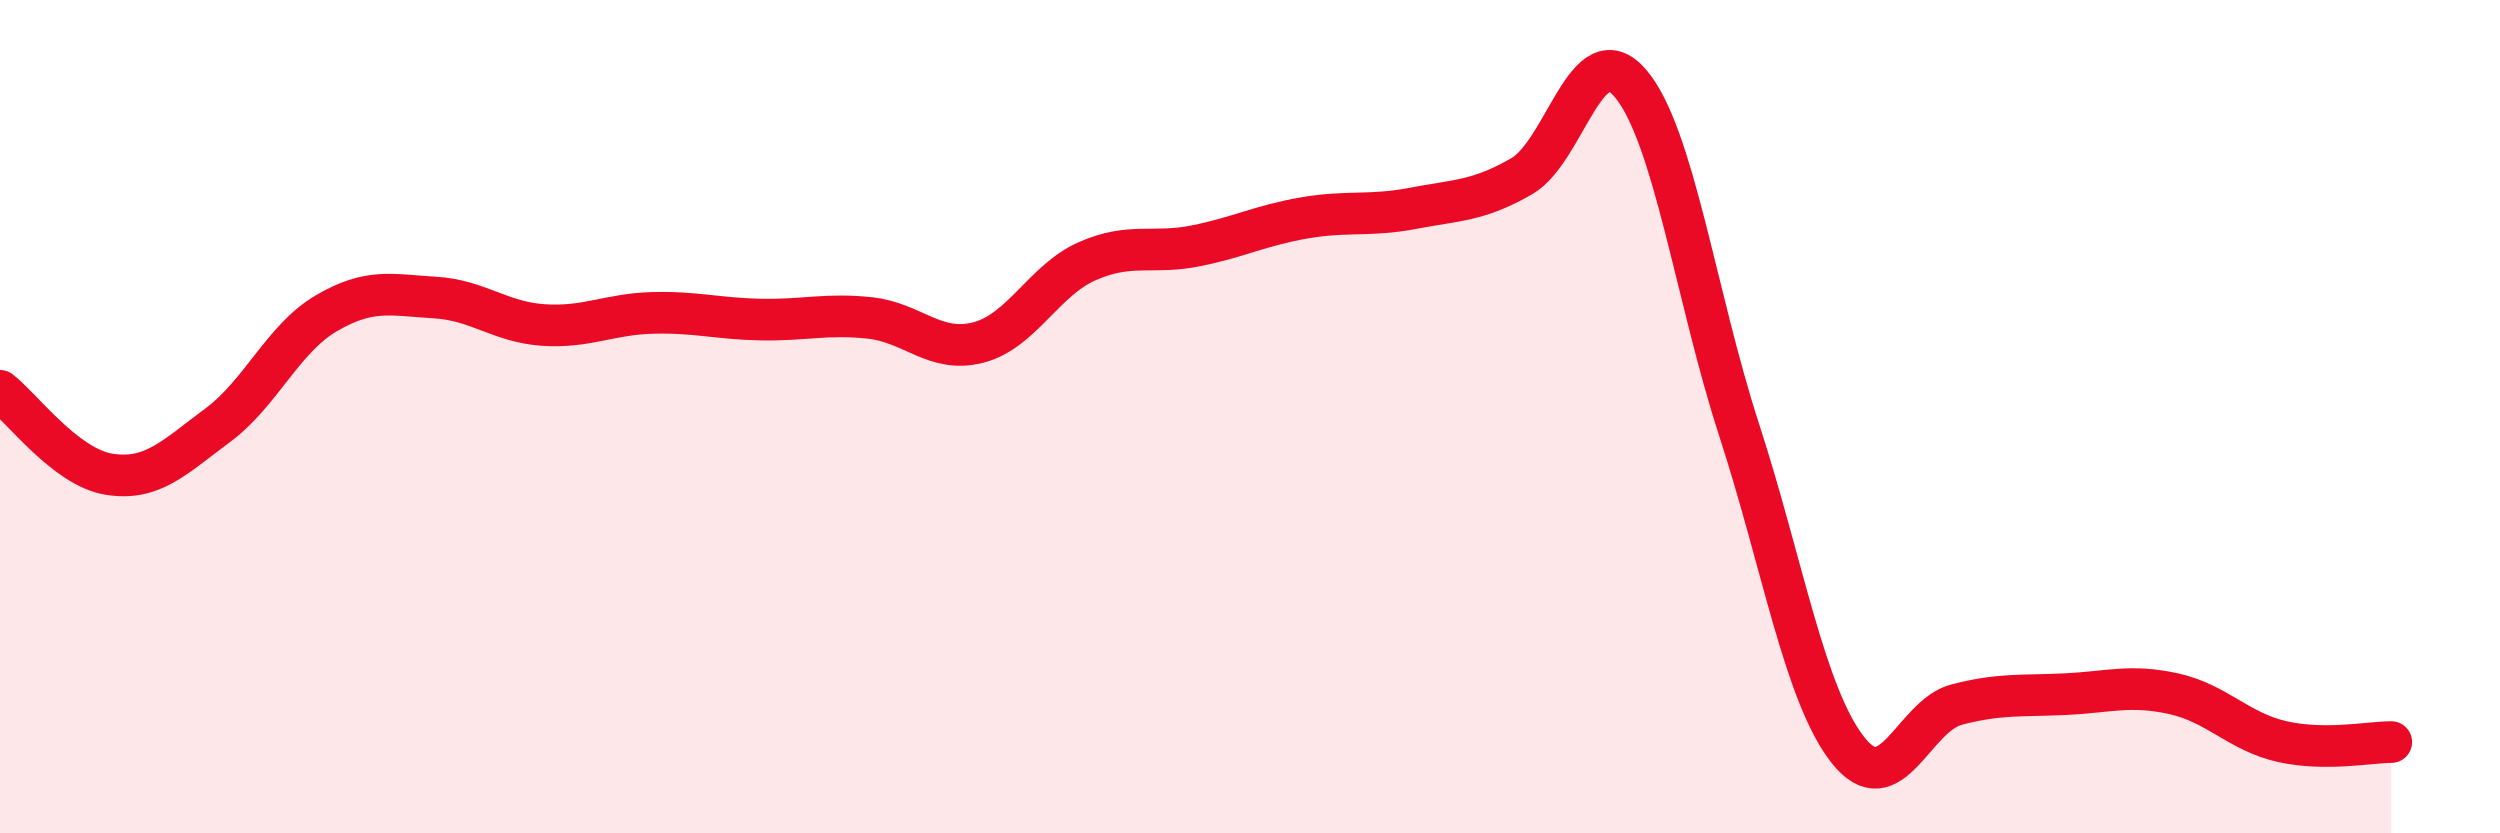
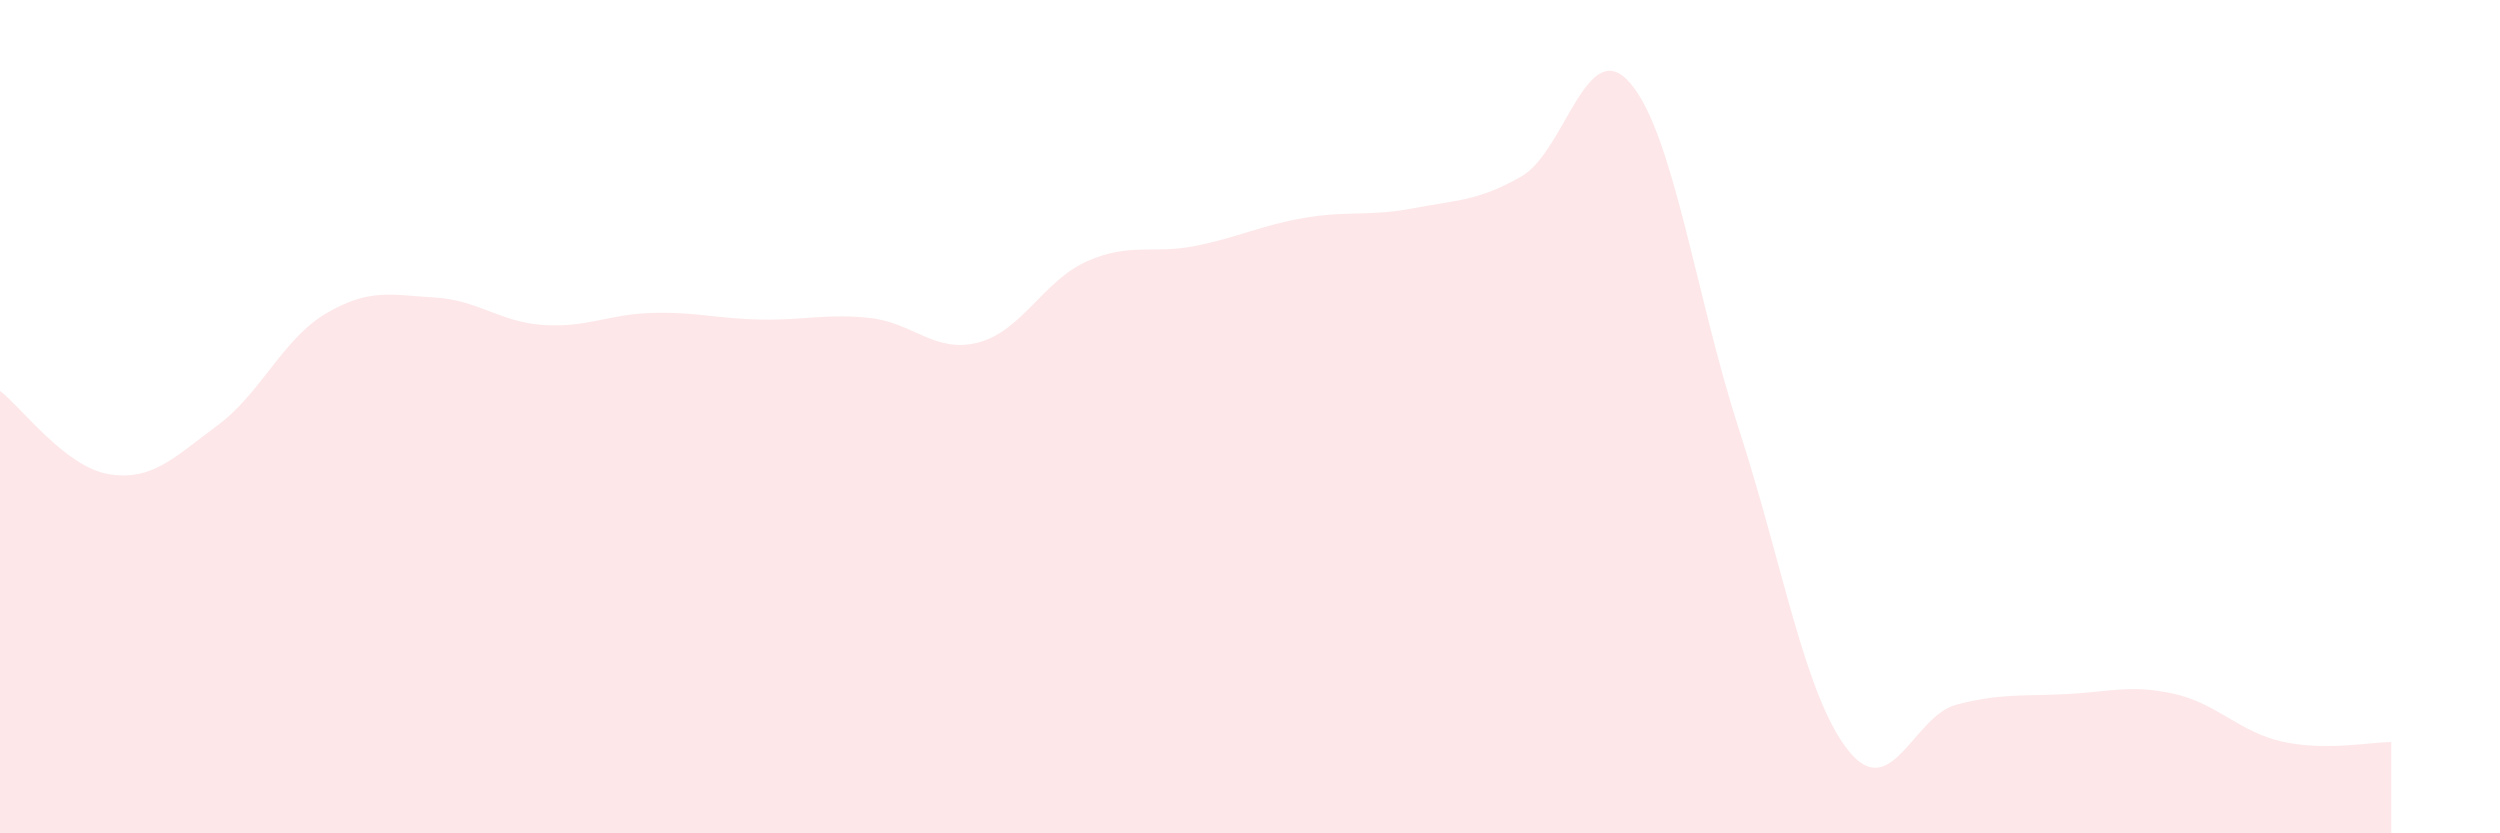
<svg xmlns="http://www.w3.org/2000/svg" width="60" height="20" viewBox="0 0 60 20">
-   <path d="M 0,9.38 C 0.52,9.78 1.57,11.21 2.61,11.38 C 3.65,11.55 4.18,10.98 5.22,10.21 C 6.26,9.44 6.79,8.13 7.83,7.52 C 8.87,6.91 9.39,7.08 10.43,7.14 C 11.47,7.2 12,7.73 13.04,7.8 C 14.08,7.87 14.61,7.54 15.65,7.51 C 16.69,7.48 17.22,7.65 18.26,7.67 C 19.3,7.69 19.83,7.52 20.87,7.63 C 21.91,7.74 22.44,8.49 23.48,8.22 C 24.52,7.95 25.05,6.73 26.09,6.27 C 27.13,5.81 27.66,6.11 28.7,5.9 C 29.74,5.69 30.26,5.41 31.3,5.23 C 32.34,5.05 32.87,5.2 33.91,5 C 34.95,4.8 35.48,4.83 36.52,4.23 C 37.56,3.63 38.09,0.78 39.13,2 C 40.17,3.22 40.7,7.12 41.74,10.32 C 42.78,13.52 43.31,16.68 44.35,18 C 45.39,19.32 45.92,17.18 46.96,16.91 C 48,16.64 48.53,16.71 49.57,16.66 C 50.61,16.61 51.13,16.42 52.17,16.65 C 53.21,16.88 53.74,17.57 54.78,17.8 C 55.82,18.03 56.87,17.81 57.39,17.81L57.39 20L0 20Z" fill="#EB0A25" opacity="0.1" stroke-linecap="round" stroke-linejoin="round" />
-   <path d="M 0,9.38 C 0.52,9.78 1.57,11.21 2.61,11.38 C 3.65,11.55 4.18,10.98 5.22,10.21 C 6.26,9.44 6.79,8.13 7.83,7.52 C 8.87,6.91 9.39,7.08 10.43,7.14 C 11.47,7.2 12,7.73 13.04,7.8 C 14.08,7.87 14.61,7.54 15.65,7.51 C 16.69,7.48 17.22,7.65 18.26,7.67 C 19.3,7.69 19.83,7.52 20.87,7.63 C 21.91,7.74 22.44,8.49 23.48,8.22 C 24.52,7.95 25.05,6.73 26.09,6.27 C 27.13,5.81 27.66,6.11 28.7,5.9 C 29.74,5.69 30.26,5.41 31.3,5.23 C 32.34,5.05 32.87,5.2 33.91,5 C 34.95,4.8 35.48,4.83 36.52,4.23 C 37.56,3.63 38.09,0.78 39.13,2 C 40.17,3.22 40.7,7.12 41.74,10.32 C 42.78,13.52 43.31,16.68 44.35,18 C 45.39,19.32 45.92,17.18 46.96,16.91 C 48,16.64 48.53,16.71 49.57,16.66 C 50.61,16.61 51.13,16.42 52.17,16.65 C 53.21,16.88 53.74,17.57 54.78,17.8 C 55.82,18.03 56.87,17.81 57.39,17.81" stroke="#EB0A25" stroke-width="1" fill="none" stroke-linecap="round" stroke-linejoin="round" />
+   <path d="M 0,9.38 C 0.52,9.78 1.57,11.21 2.61,11.38 C 3.65,11.55 4.18,10.98 5.22,10.21 C 6.26,9.44 6.79,8.13 7.83,7.52 C 8.87,6.91 9.39,7.08 10.43,7.14 C 11.47,7.2 12,7.73 13.04,7.8 C 14.08,7.87 14.61,7.54 15.65,7.51 C 16.69,7.48 17.22,7.65 18.26,7.67 C 19.3,7.69 19.83,7.52 20.87,7.63 C 21.91,7.74 22.44,8.49 23.48,8.22 C 24.52,7.95 25.05,6.73 26.09,6.27 C 27.13,5.81 27.66,6.11 28.7,5.9 C 29.74,5.69 30.26,5.41 31.3,5.23 C 32.34,5.05 32.87,5.2 33.91,5 C 34.95,4.8 35.48,4.83 36.52,4.23 C 37.56,3.63 38.09,0.78 39.13,2 C 40.17,3.22 40.7,7.12 41.74,10.32 C 42.78,13.52 43.31,16.68 44.35,18 C 45.39,19.32 45.92,17.18 46.96,16.91 C 48,16.64 48.53,16.71 49.57,16.66 C 50.61,16.61 51.13,16.42 52.17,16.65 C 53.21,16.88 53.74,17.57 54.78,17.8 C 55.82,18.03 56.87,17.81 57.39,17.81L57.39 20L0 20" fill="#EB0A25" opacity="0.1" stroke-linecap="round" stroke-linejoin="round" />
</svg>